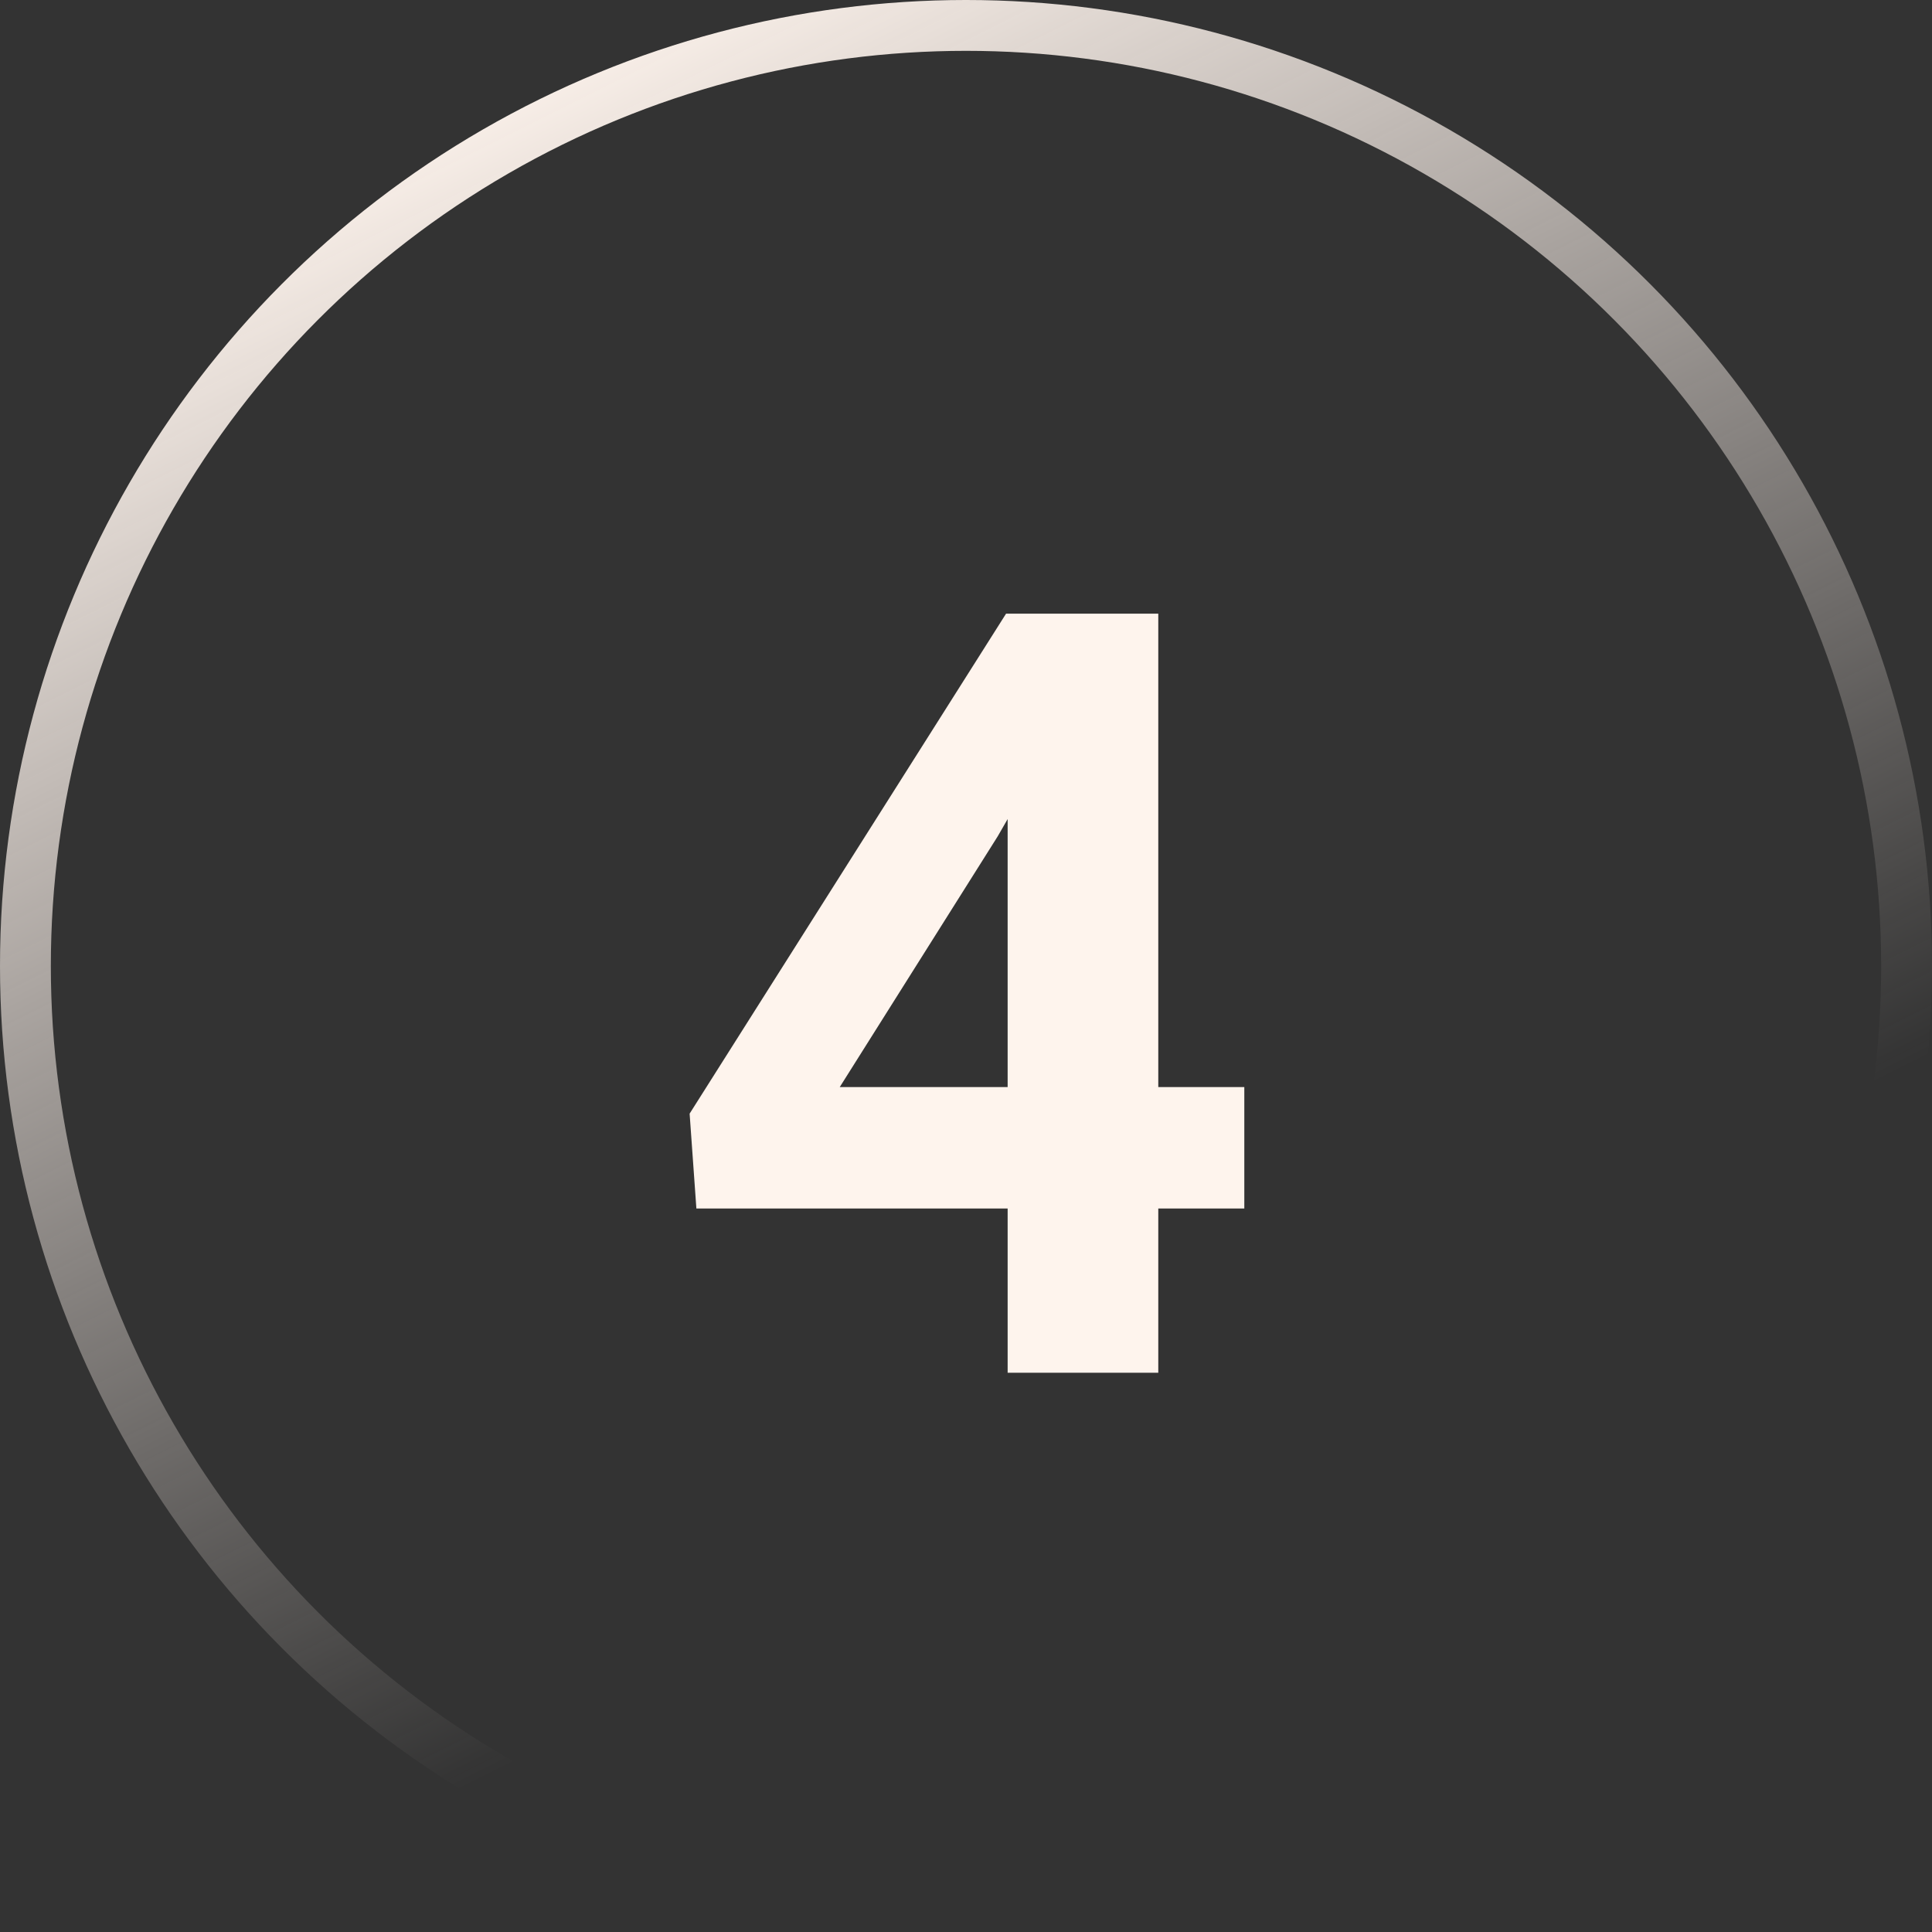
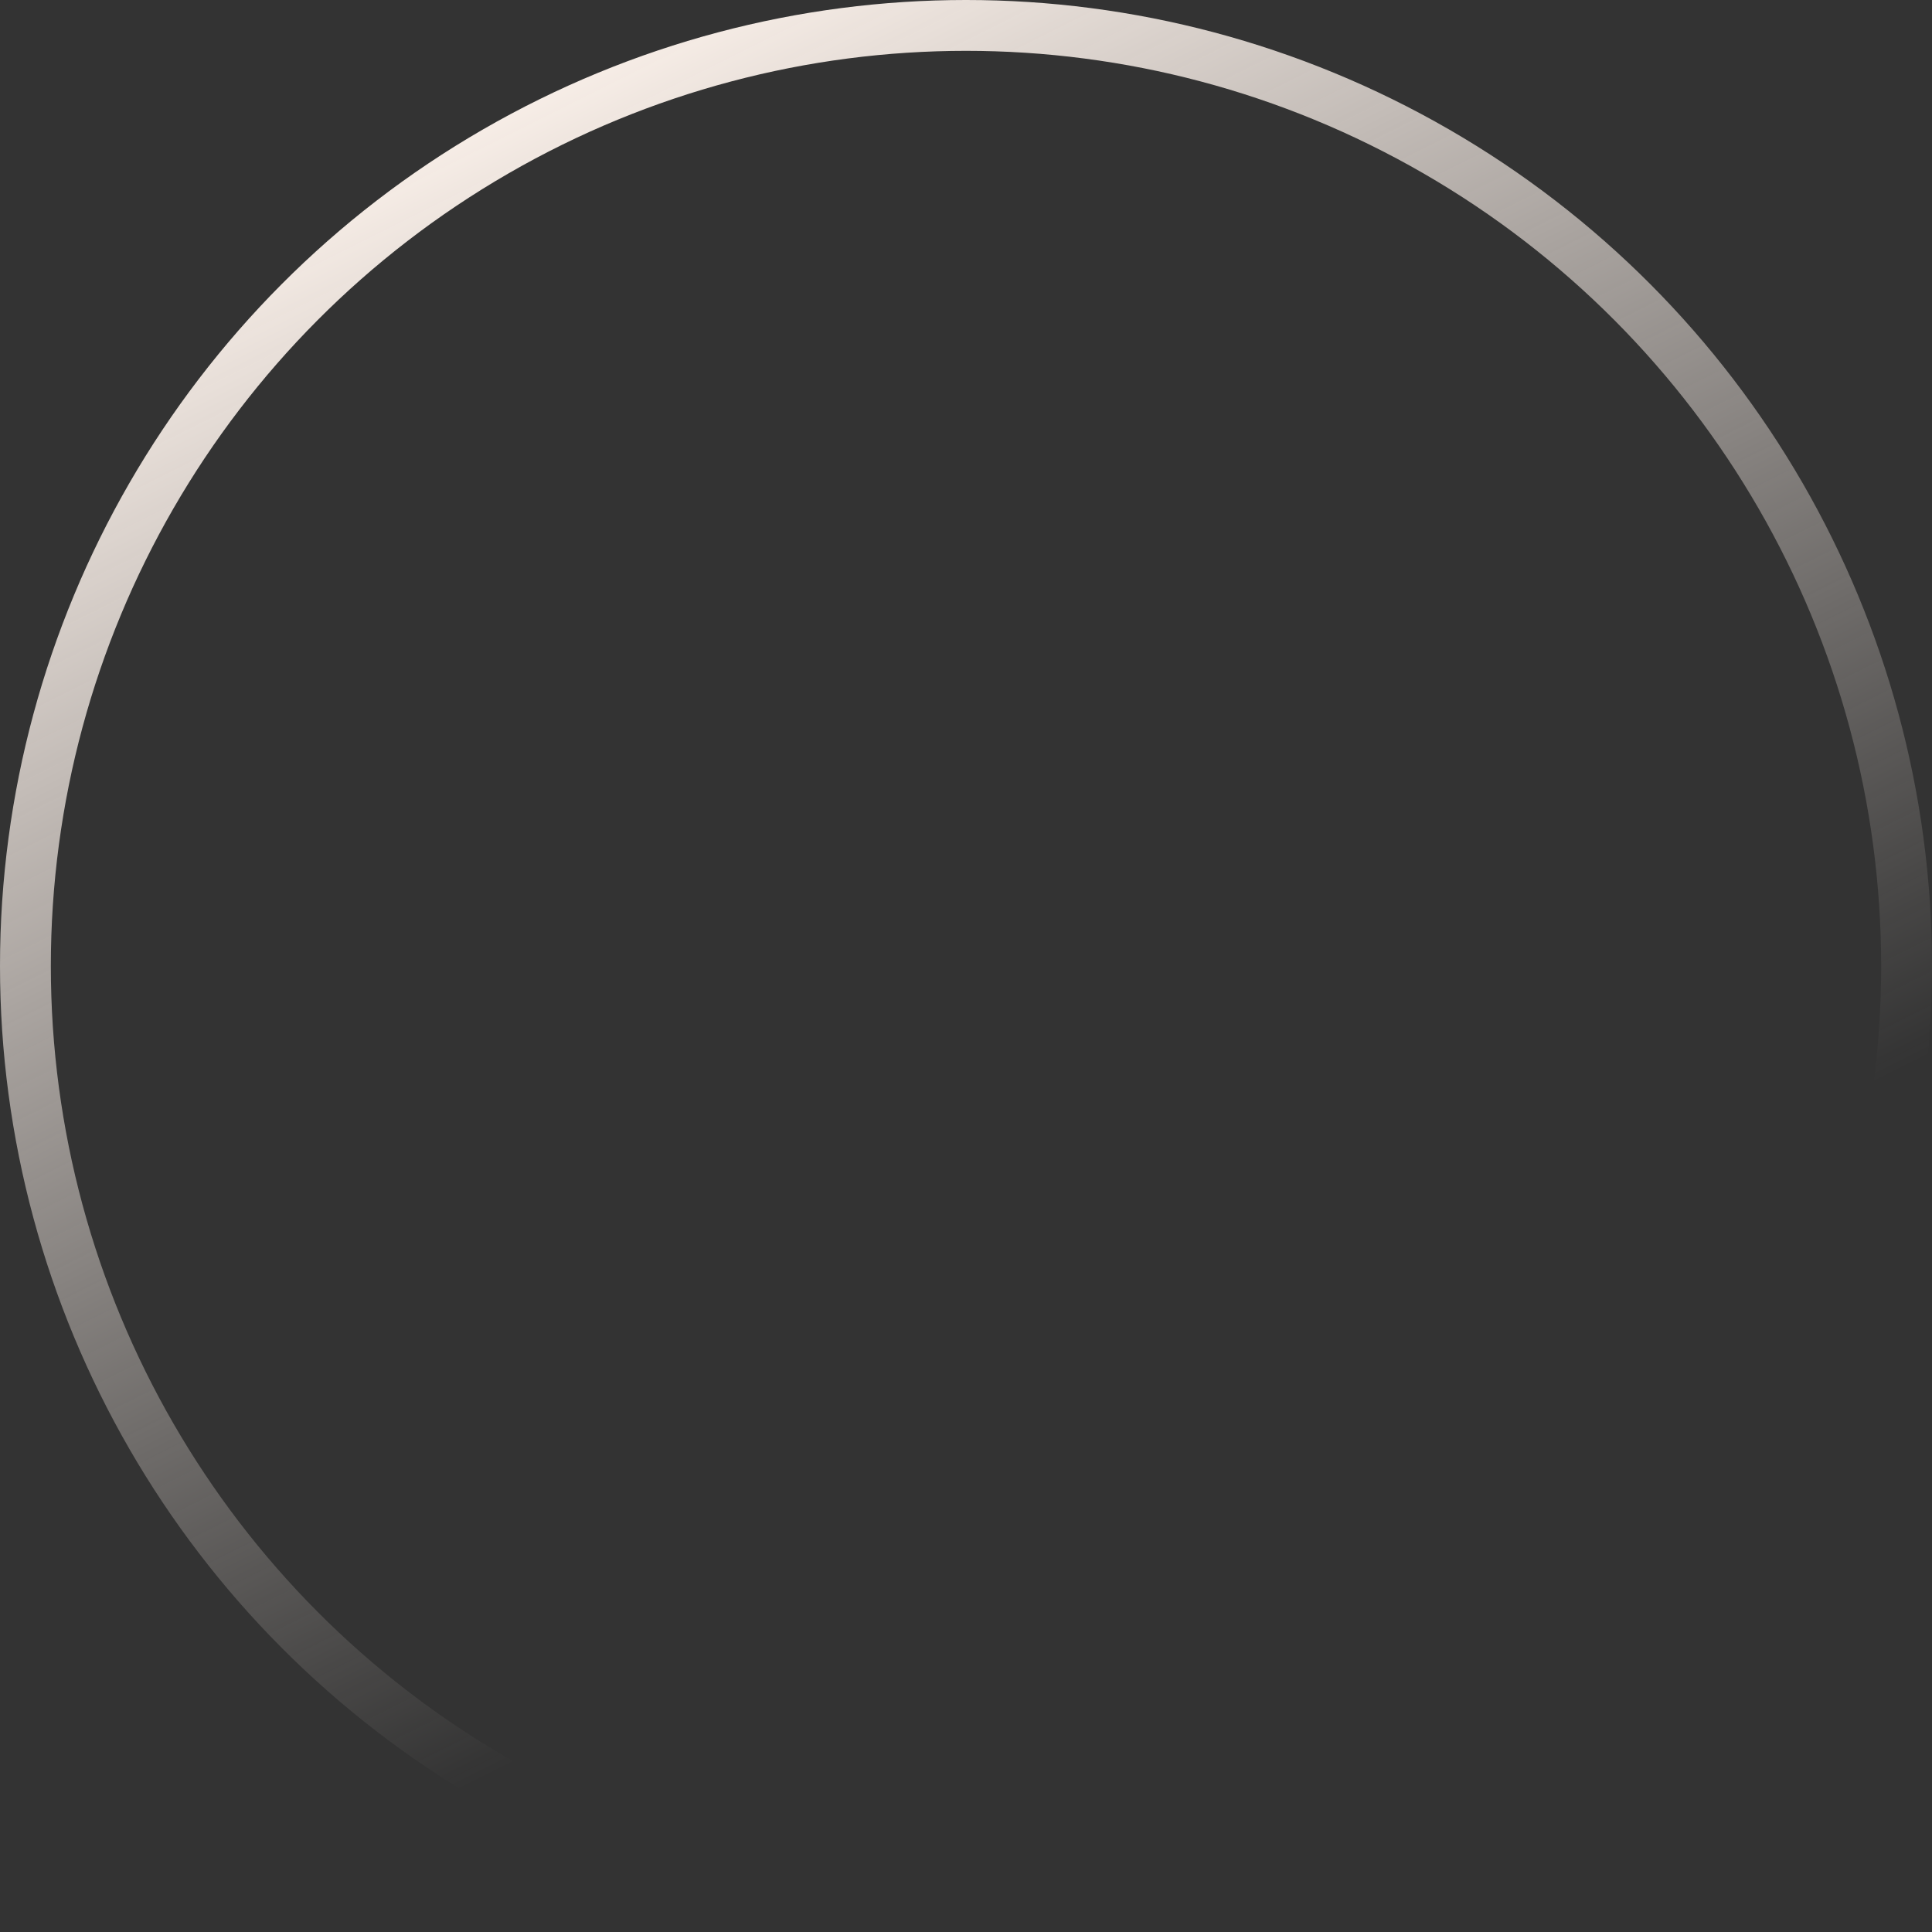
<svg xmlns="http://www.w3.org/2000/svg" width="38" height="38" viewBox="0 0 38 38" fill="none">
  <rect x="0" y="0" width="38" height="38" fill="#333333" stroke="none" />
  <circle cx="19" cy="19" r="18.5" stroke="url(#paint0_linear)" />
-   <path d="M22.782 21.381H24.474V23.77H22.782V27H19.819V23.77H13.697L13.564 21.904L19.788 12.07H22.782V21.381ZM16.517 21.381H19.819V16.11L19.624 16.449L16.517 21.381Z" fill="#FEF4ED" />
  <defs>
    <linearGradient id="paint0_linear" x1="10" y1="1" x2="23.5" y2="28" gradientUnits="userSpaceOnUse">
      <stop stop-color="#FEF4ED" />
      <stop offset="1" stop-color="#FEF4ED" stop-opacity="0" />
    </linearGradient>
  </defs>
</svg>